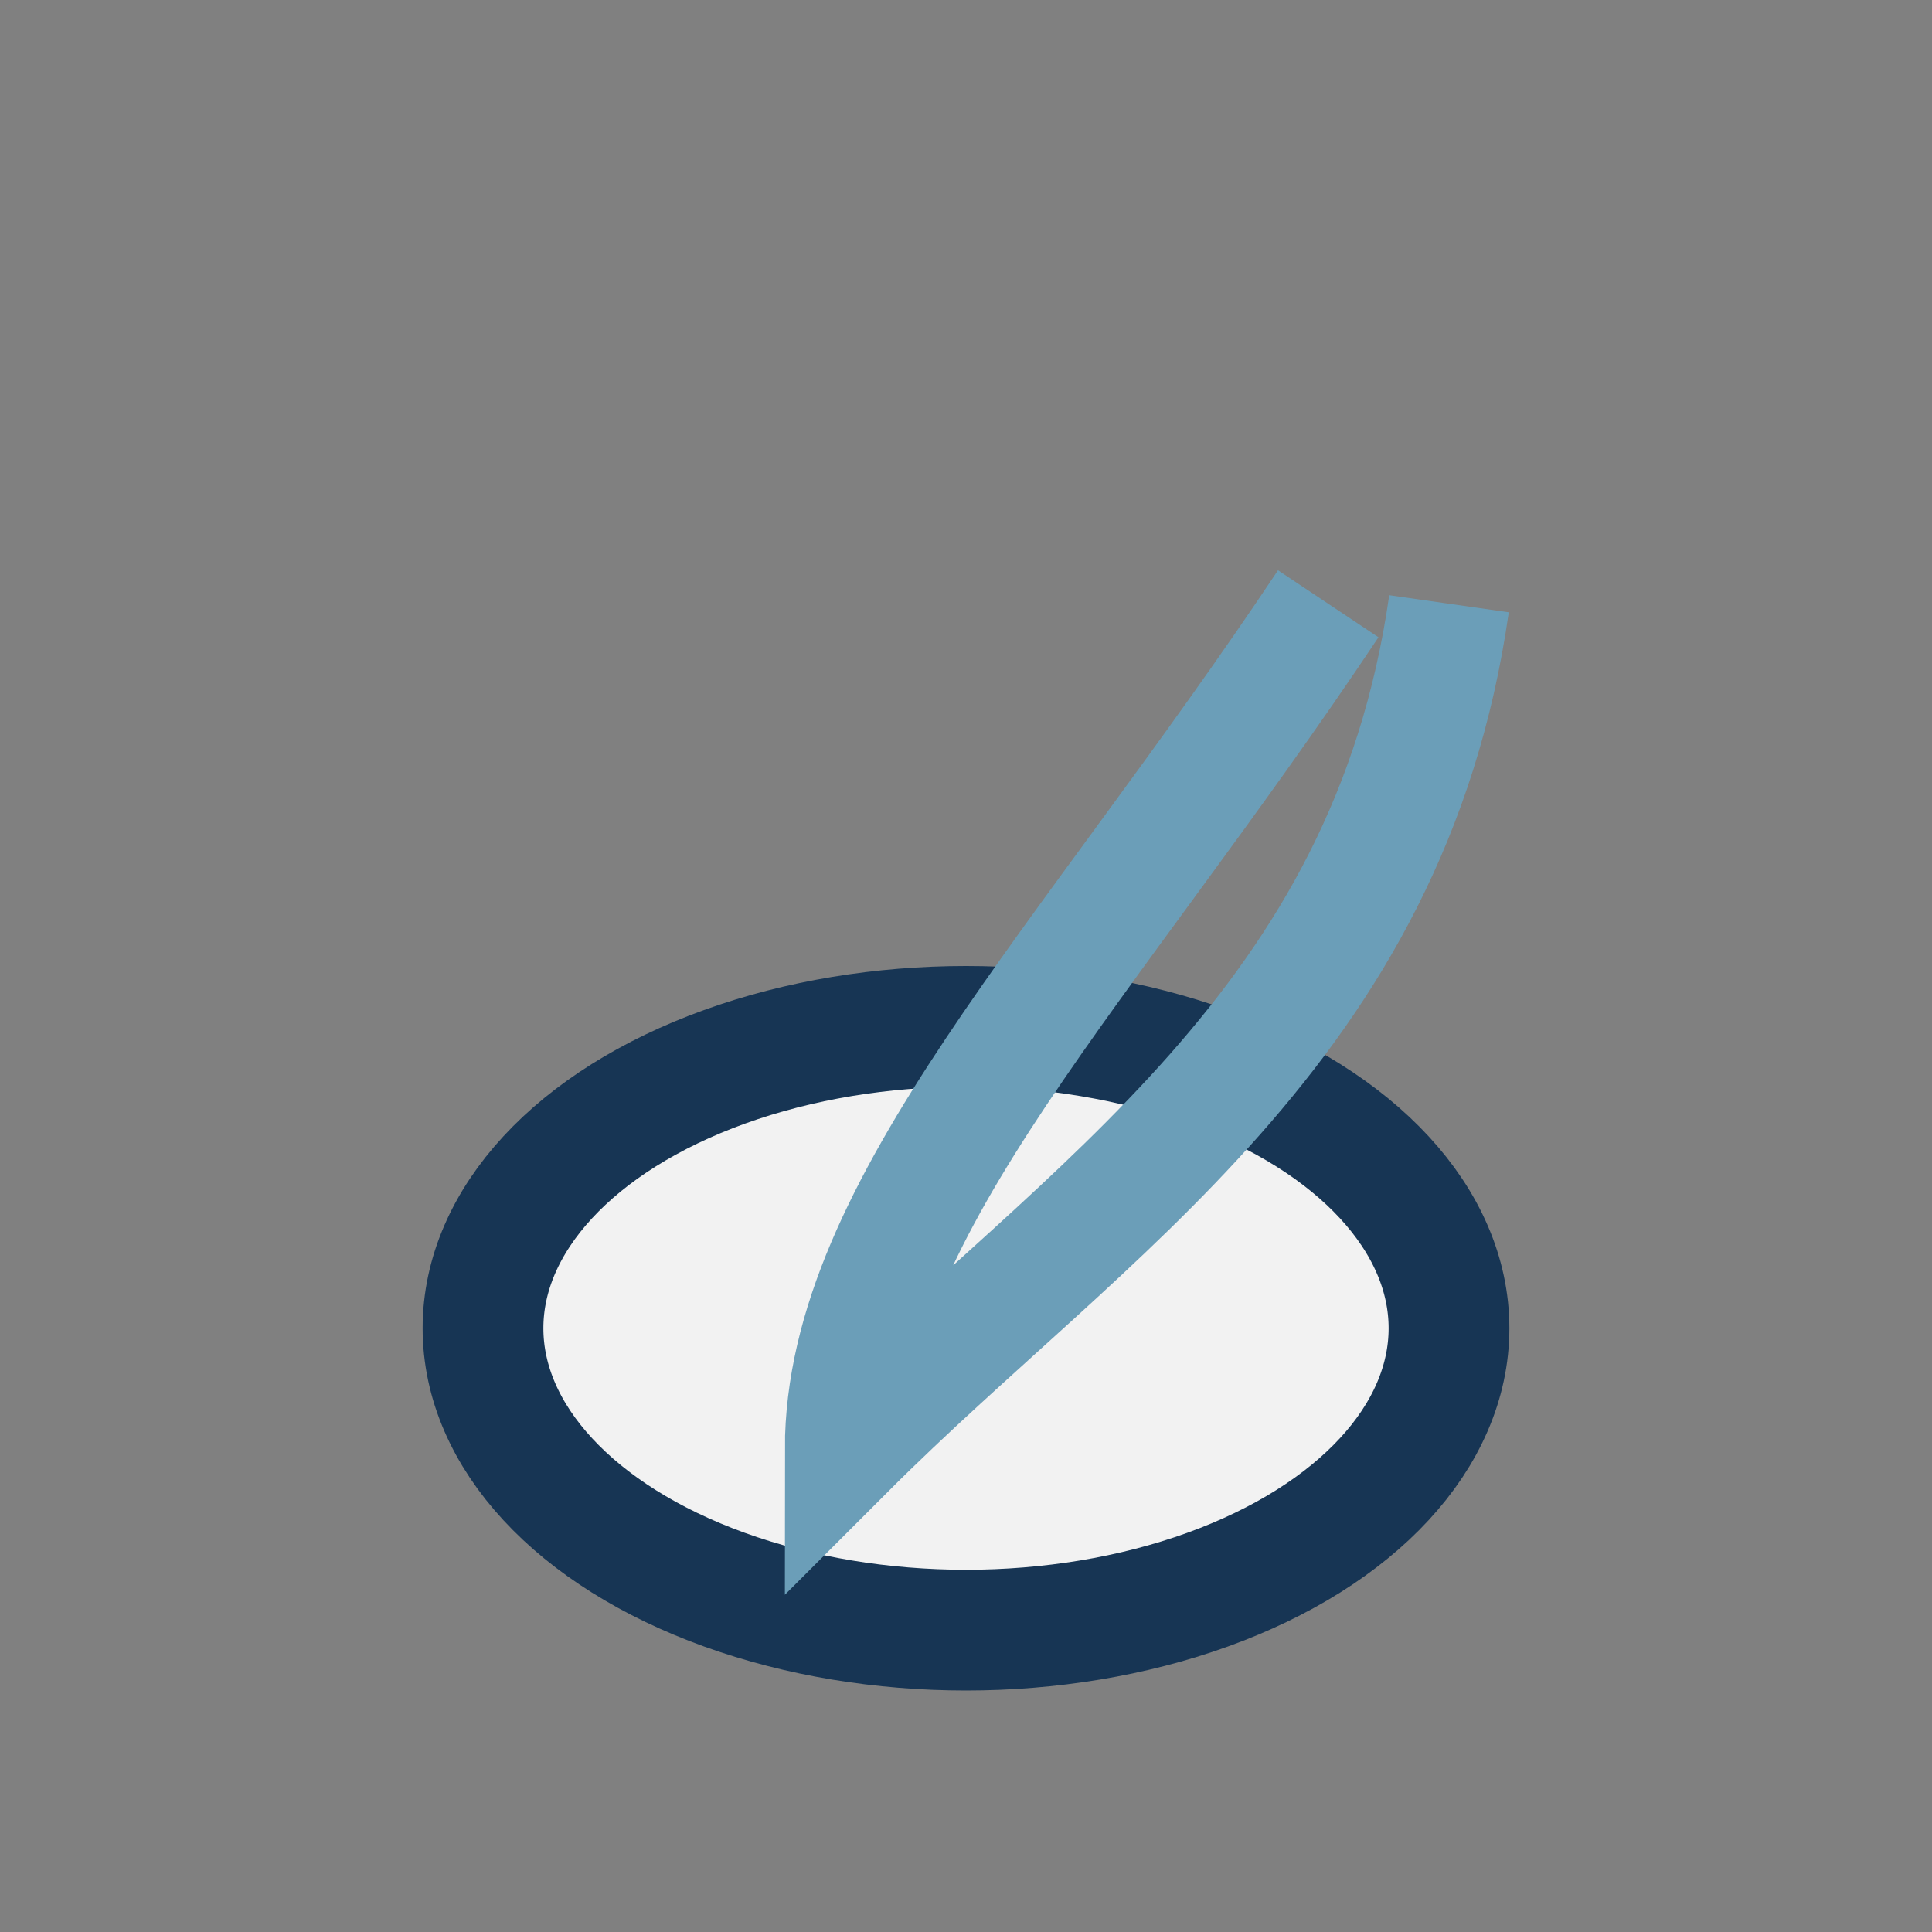
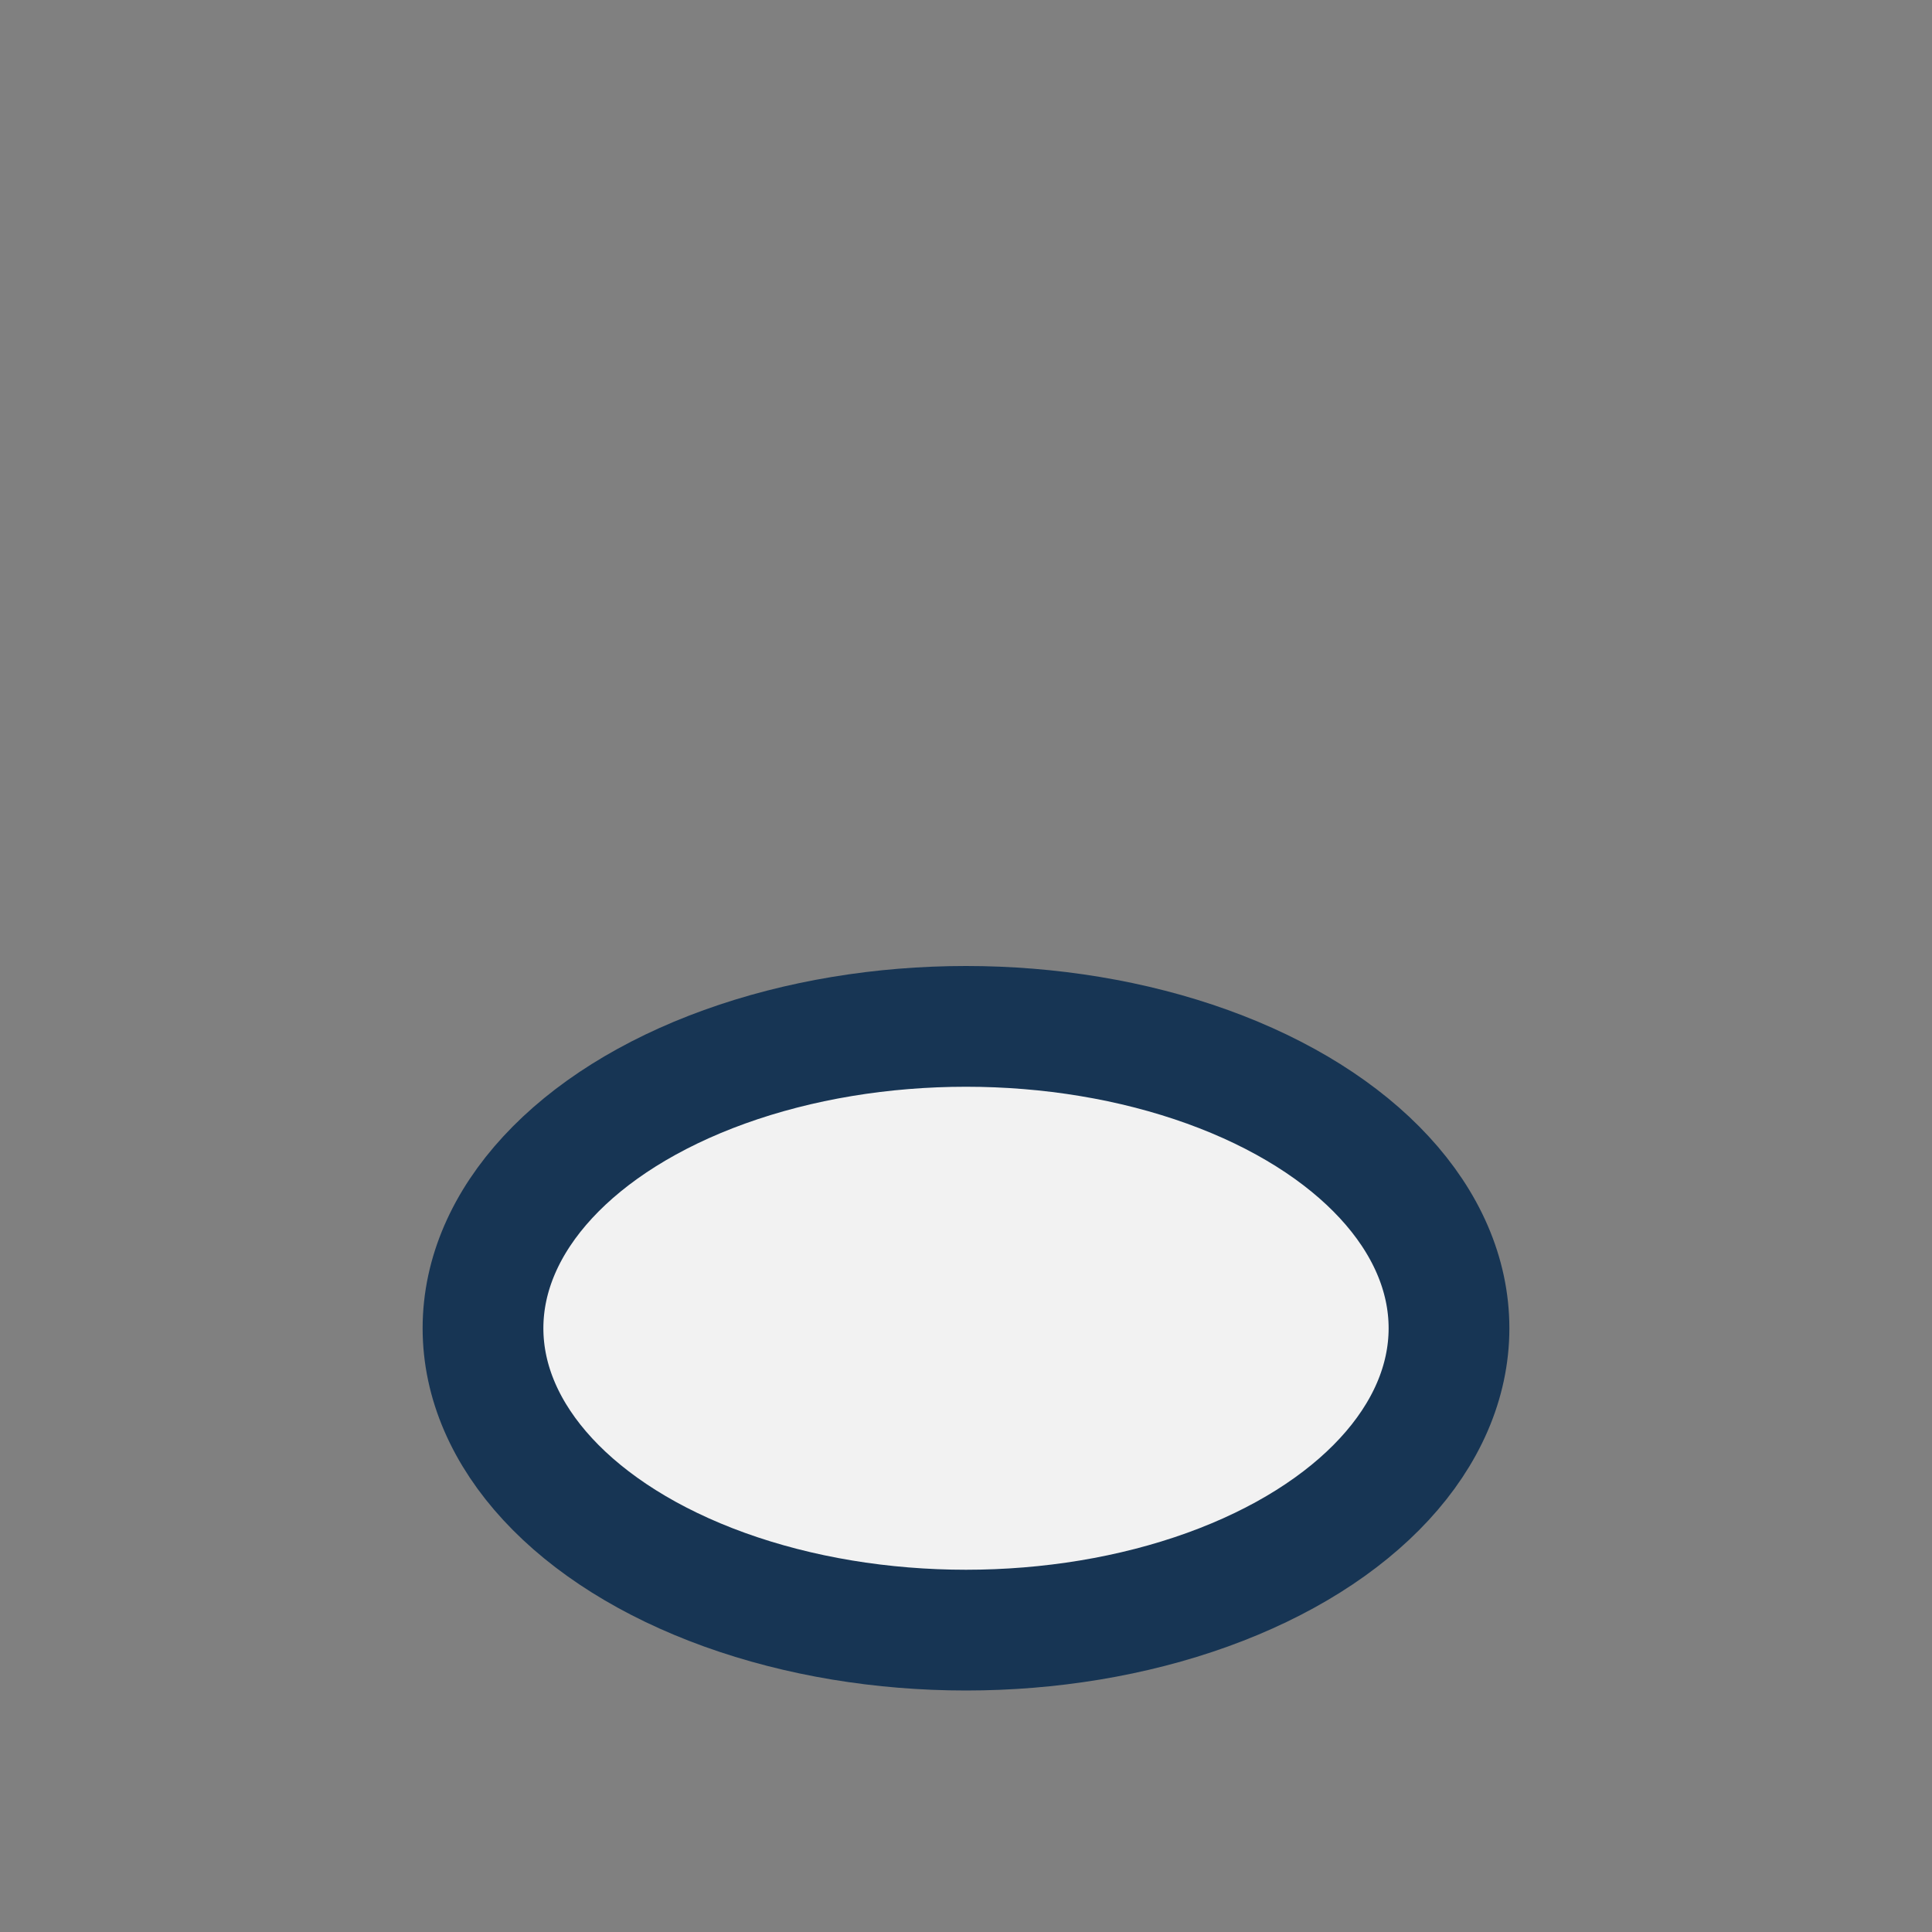
<svg xmlns="http://www.w3.org/2000/svg" width="32" height="32" viewBox="0 0 32 32">
  <rect x="0" y="0" width="32" height="32" fill="#808080" stroke="none" />
  <ellipse cx="16" cy="22" rx="8" ry="5" fill="#F2F2F2" stroke="#173554" stroke-width="2" />
-   <path d="M22 10c-4 6-8 10-8 14 4-4 9-7 10-14" stroke="#6B9EB8" stroke-width="2" fill="none" />
</svg>